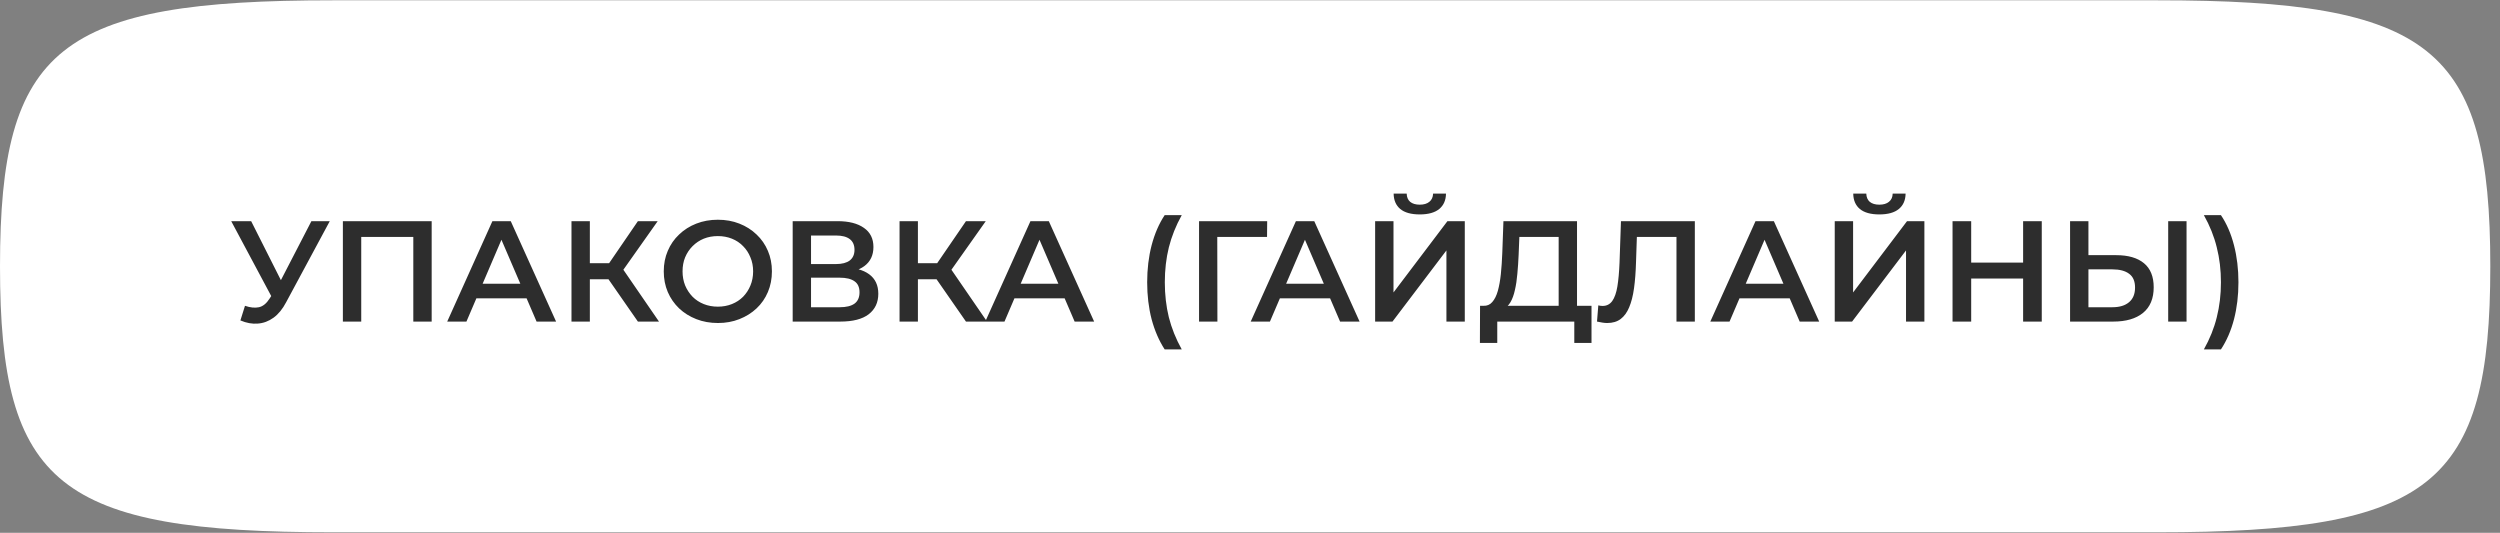
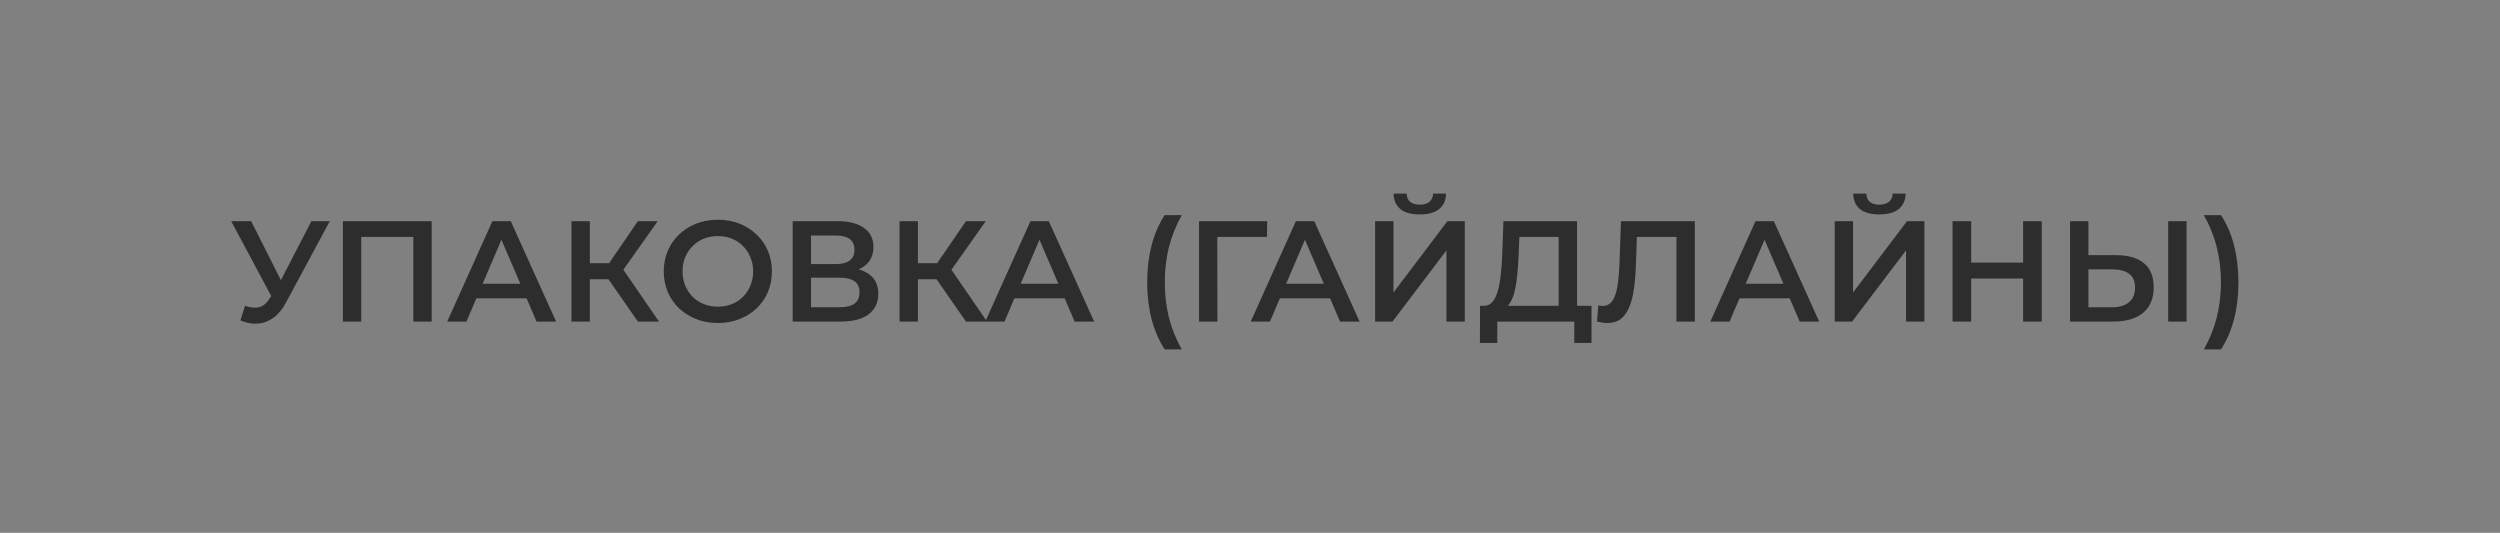
<svg xmlns="http://www.w3.org/2000/svg" width="244" height="52" viewBox="0 0 244 52" fill="none">
  <rect x="0" y="0" width="244" height="52" fill="#808080" stroke="none" />
-   <path d="M0 25.99C0 4.611 5.735 0.029 32.494 0.029H210.561C237.319 0.029 243.054 4.611 243.054 25.99C243.054 47.369 237.319 51.951 210.561 51.951H32.494C5.735 51.951 0 47.369 0 25.99Z" fill="white" />
  <path d="M23.911 29.846C24.424 30.023 24.877 30.07 25.269 29.986C25.661 29.902 26.011 29.617 26.319 29.132L26.795 28.39L26.977 28.194L30.393 21.586H32.185L27.929 29.496C27.584 30.158 27.173 30.662 26.697 31.008C26.221 31.353 25.708 31.544 25.157 31.582C24.616 31.628 24.051 31.526 23.463 31.274L23.911 29.846ZM26.935 29.762L22.567 21.586H24.513L27.929 28.362L26.935 29.762ZM33.465 31.386V21.586H42.131V31.386H40.339V22.678L40.759 23.126H34.837L35.257 22.678V31.386H33.465ZM43.648 31.386L48.058 21.586H49.85L54.274 31.386H52.37L48.576 22.552H49.304L45.524 31.386H43.648ZM45.678 29.118L46.168 27.69H51.46L51.95 29.118H45.678ZM62.259 31.386L58.941 26.612L60.411 25.702L64.317 31.386H62.259ZM55.777 31.386V21.586H57.569V31.386H55.777ZM57.023 27.256V25.688H60.327V27.256H57.023ZM60.579 26.696L58.913 26.472L62.259 21.586H64.191L60.579 26.696ZM70.075 31.526C69.31 31.526 68.605 31.4 67.961 31.148C67.317 30.896 66.757 30.546 66.281 30.098C65.805 29.64 65.436 29.108 65.175 28.502C64.914 27.886 64.783 27.214 64.783 26.486C64.783 25.758 64.914 25.09 65.175 24.484C65.436 23.868 65.805 23.336 66.281 22.888C66.757 22.43 67.317 22.076 67.961 21.824C68.605 21.572 69.305 21.446 70.061 21.446C70.826 21.446 71.526 21.572 72.161 21.824C72.805 22.076 73.365 22.43 73.841 22.888C74.317 23.336 74.686 23.868 74.947 24.484C75.208 25.09 75.339 25.758 75.339 26.486C75.339 27.214 75.208 27.886 74.947 28.502C74.686 29.118 74.317 29.65 73.841 30.098C73.365 30.546 72.805 30.896 72.161 31.148C71.526 31.4 70.831 31.526 70.075 31.526ZM70.061 29.93C70.556 29.93 71.013 29.846 71.433 29.678C71.853 29.51 72.217 29.272 72.525 28.964C72.833 28.646 73.071 28.282 73.239 27.872C73.416 27.452 73.505 26.99 73.505 26.486C73.505 25.982 73.416 25.524 73.239 25.114C73.071 24.694 72.833 24.33 72.525 24.022C72.217 23.704 71.853 23.462 71.433 23.294C71.013 23.126 70.556 23.042 70.061 23.042C69.566 23.042 69.109 23.126 68.689 23.294C68.278 23.462 67.914 23.704 67.597 24.022C67.289 24.33 67.046 24.694 66.869 25.114C66.701 25.524 66.617 25.982 66.617 26.486C66.617 26.98 66.701 27.438 66.869 27.858C67.046 28.278 67.289 28.646 67.597 28.964C67.905 29.272 68.269 29.51 68.689 29.678C69.109 29.846 69.566 29.93 70.061 29.93ZM77.365 31.386V21.586H81.747C82.848 21.586 83.707 21.805 84.323 22.244C84.939 22.673 85.247 23.294 85.247 24.106C85.247 24.908 84.953 25.529 84.365 25.968C83.777 26.397 83.002 26.612 82.041 26.612L82.293 26.108C83.385 26.108 84.23 26.327 84.827 26.766C85.424 27.204 85.723 27.839 85.723 28.67C85.723 29.519 85.41 30.186 84.785 30.672C84.16 31.148 83.236 31.386 82.013 31.386H77.365ZM79.157 29.986H81.957C82.592 29.986 83.072 29.869 83.399 29.636C83.726 29.393 83.889 29.024 83.889 28.53C83.889 28.035 83.726 27.676 83.399 27.452C83.072 27.218 82.592 27.102 81.957 27.102H79.157V29.986ZM79.157 25.772H81.593C82.181 25.772 82.629 25.655 82.937 25.422C83.245 25.179 83.399 24.834 83.399 24.386C83.399 23.919 83.245 23.569 82.937 23.336C82.629 23.102 82.181 22.986 81.593 22.986H79.157V25.772ZM94.278 31.386L90.96 26.612L92.43 25.702L96.336 31.386H94.278ZM87.796 31.386V21.586H89.588V31.386H87.796ZM89.042 27.256V25.688H92.346V27.256H89.042ZM92.598 26.696L90.932 26.472L94.278 21.586H96.21L92.598 26.696ZM96.162 31.386L100.572 21.586H102.364L106.788 31.386H104.884L101.09 22.552H101.818L98.038 31.386H96.162ZM98.192 29.118L98.682 27.69H103.974L104.464 29.118H98.192ZM113.672 34.102C113.121 33.252 112.696 32.272 112.398 31.162C112.108 30.042 111.964 28.838 111.964 27.55C111.964 26.262 112.108 25.058 112.398 23.938C112.696 22.808 113.121 21.828 113.672 20.998H115.338C114.768 22.024 114.348 23.074 114.078 24.148C113.816 25.212 113.686 26.346 113.686 27.55C113.686 28.754 113.816 29.892 114.078 30.966C114.348 32.03 114.768 33.075 115.338 34.102H113.672ZM117.027 31.386V21.586H123.677L123.663 23.126H118.385L118.805 22.692L118.819 31.386H117.027ZM122.07 31.386L126.48 21.586H128.272L132.696 31.386H130.792L126.998 22.552H127.726L123.946 31.386H122.07ZM124.1 29.118L124.59 27.69H129.882L130.372 29.118H124.1ZM134.213 31.386V21.586H136.005V28.544L141.269 21.586H142.963V31.386H141.171V24.442L135.907 31.386H134.213ZM138.567 20.928C137.727 20.928 137.092 20.75 136.663 20.396C136.243 20.041 136.028 19.542 136.019 18.898H137.293C137.302 19.243 137.414 19.509 137.629 19.696C137.853 19.882 138.165 19.976 138.567 19.976C138.968 19.976 139.281 19.882 139.505 19.696C139.738 19.509 139.859 19.243 139.869 18.898H141.129C141.119 19.542 140.9 20.041 140.471 20.396C140.041 20.75 139.407 20.928 138.567 20.928ZM152.125 30.546V23.126H148.289L148.219 24.862C148.191 25.515 148.149 26.136 148.093 26.724C148.046 27.302 147.967 27.83 147.855 28.306C147.752 28.782 147.607 29.178 147.421 29.496C147.234 29.813 147.005 30.023 146.735 30.126L144.775 29.846C145.129 29.864 145.419 29.743 145.643 29.482C145.876 29.22 146.058 28.856 146.189 28.39C146.319 27.923 146.417 27.377 146.483 26.752C146.548 26.117 146.595 25.431 146.623 24.694L146.735 21.586H153.917V30.546H152.125ZM144.439 33.472L144.453 29.846H155.331V33.472H153.651V31.386H146.133V33.472H144.439ZM156.862 31.526C156.704 31.526 156.545 31.512 156.386 31.484C156.228 31.456 156.055 31.423 155.868 31.386L155.994 29.804C156.125 29.841 156.265 29.86 156.414 29.86C156.806 29.86 157.119 29.701 157.352 29.384C157.586 29.057 157.754 28.581 157.856 27.956C157.959 27.33 158.029 26.56 158.066 25.646L158.206 21.586H165.416V31.386H163.624V22.678L164.044 23.126H159.382L159.774 22.664L159.676 25.576C159.648 26.546 159.583 27.4 159.48 28.138C159.378 28.875 159.219 29.496 159.004 30C158.799 30.494 158.524 30.872 158.178 31.134C157.833 31.395 157.394 31.526 156.862 31.526ZM166.927 31.386L171.337 21.586H173.129L177.553 31.386H175.649L171.855 22.552H172.583L168.803 31.386H166.927ZM168.957 29.118L169.447 27.69H174.739L175.229 29.118H168.957ZM179.07 31.386V21.586H180.862V28.544L186.126 21.586H187.82V31.386H186.028V24.442L180.764 31.386H179.07ZM183.424 20.928C182.584 20.928 181.95 20.75 181.52 20.396C181.1 20.041 180.886 19.542 180.876 18.898H182.15C182.16 19.243 182.272 19.509 182.486 19.696C182.71 19.882 183.023 19.976 183.424 19.976C183.826 19.976 184.138 19.882 184.362 19.696C184.596 19.509 184.717 19.243 184.726 18.898H185.986C185.977 19.542 185.758 20.041 185.328 20.396C184.899 20.75 184.264 20.928 183.424 20.928ZM197.456 21.586H199.276V31.386H197.456V21.586ZM192.388 31.386H190.568V21.586H192.388V31.386ZM197.596 27.186H192.234V25.632H197.596V27.186ZM206.547 24.904C207.714 24.904 208.614 25.165 209.249 25.688C209.884 26.21 210.201 26.994 210.201 28.04C210.201 29.141 209.851 29.976 209.151 30.546C208.46 31.106 207.494 31.386 206.253 31.386H202.039V21.586H203.831V24.904H206.547ZM206.169 29.986C206.869 29.986 207.41 29.822 207.793 29.496C208.185 29.169 208.381 28.693 208.381 28.068C208.381 27.452 208.19 27.004 207.807 26.724C207.424 26.434 206.878 26.29 206.169 26.29H203.831V29.986H206.169ZM211.615 31.386V21.586H213.407V31.386H211.615ZM216.764 34.102H215.098C215.676 33.075 216.096 32.03 216.358 30.966C216.628 29.892 216.764 28.754 216.764 27.55C216.764 26.346 216.628 25.212 216.358 24.148C216.096 23.074 215.676 22.024 215.098 20.998H216.764C217.324 21.828 217.748 22.808 218.038 23.938C218.327 25.058 218.472 26.262 218.472 27.55C218.472 28.838 218.327 30.042 218.038 31.162C217.748 32.272 217.324 33.252 216.764 34.102Z" fill="#2D2D2D" />
</svg>